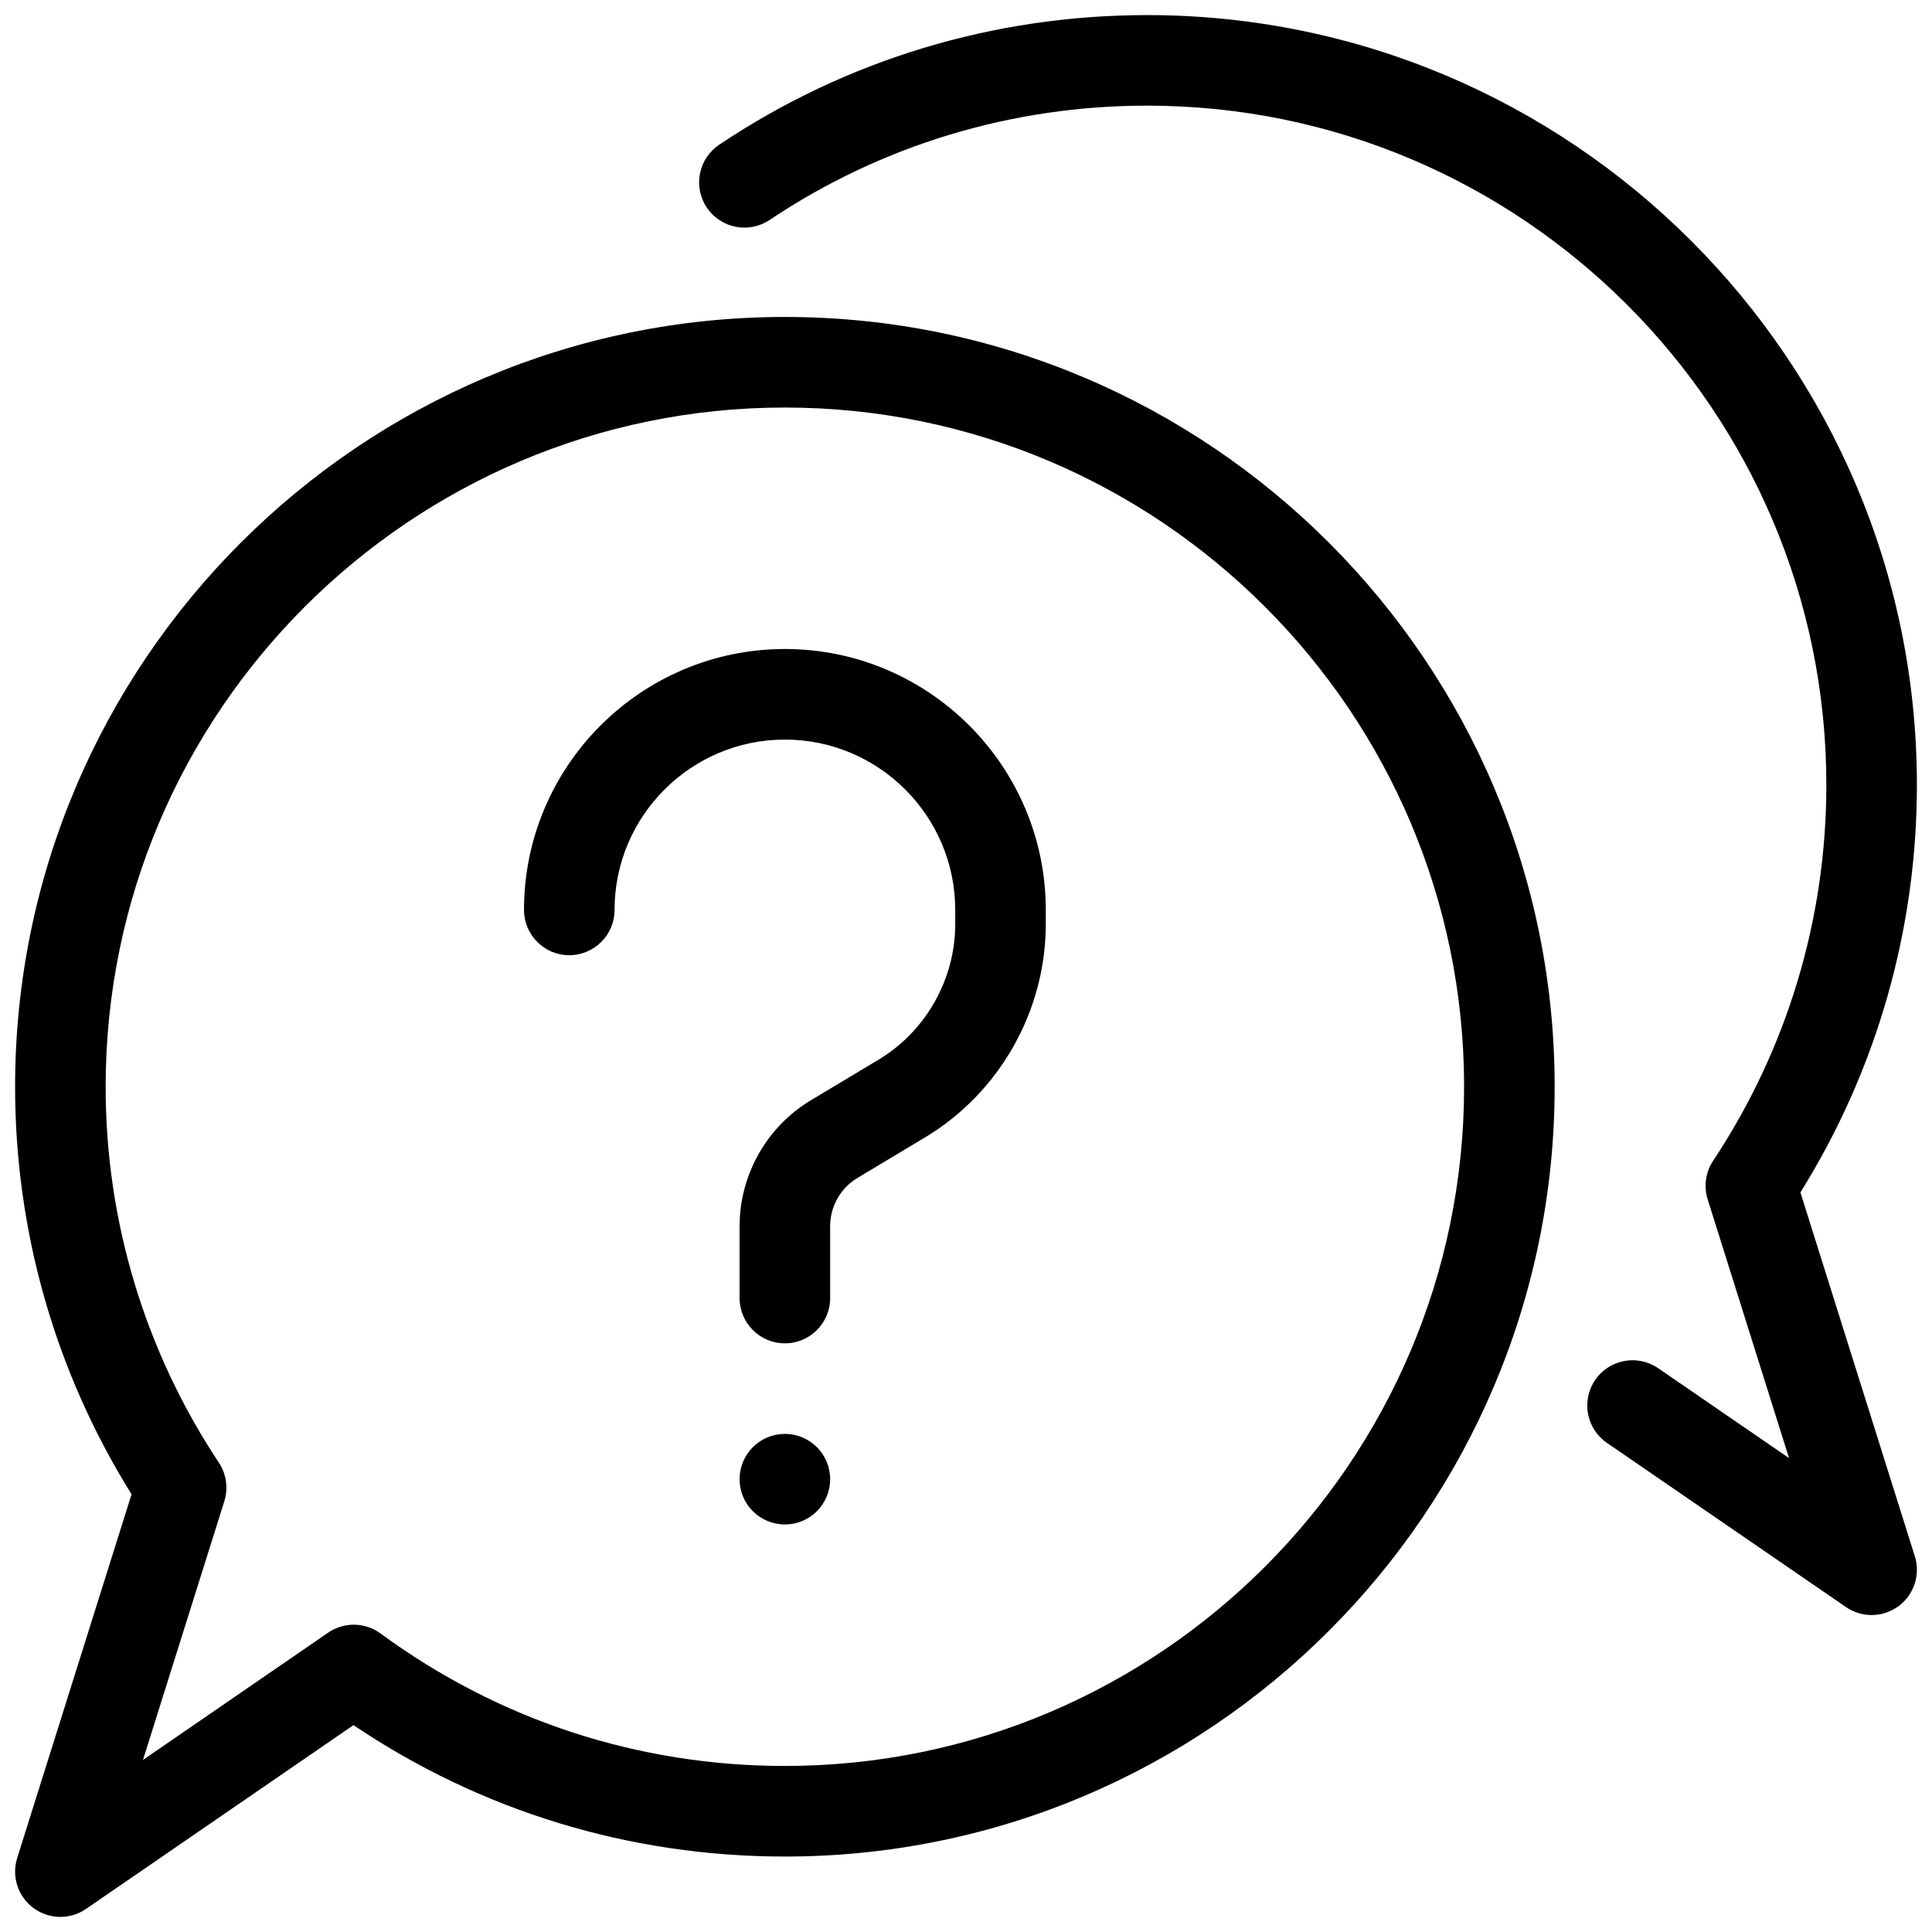
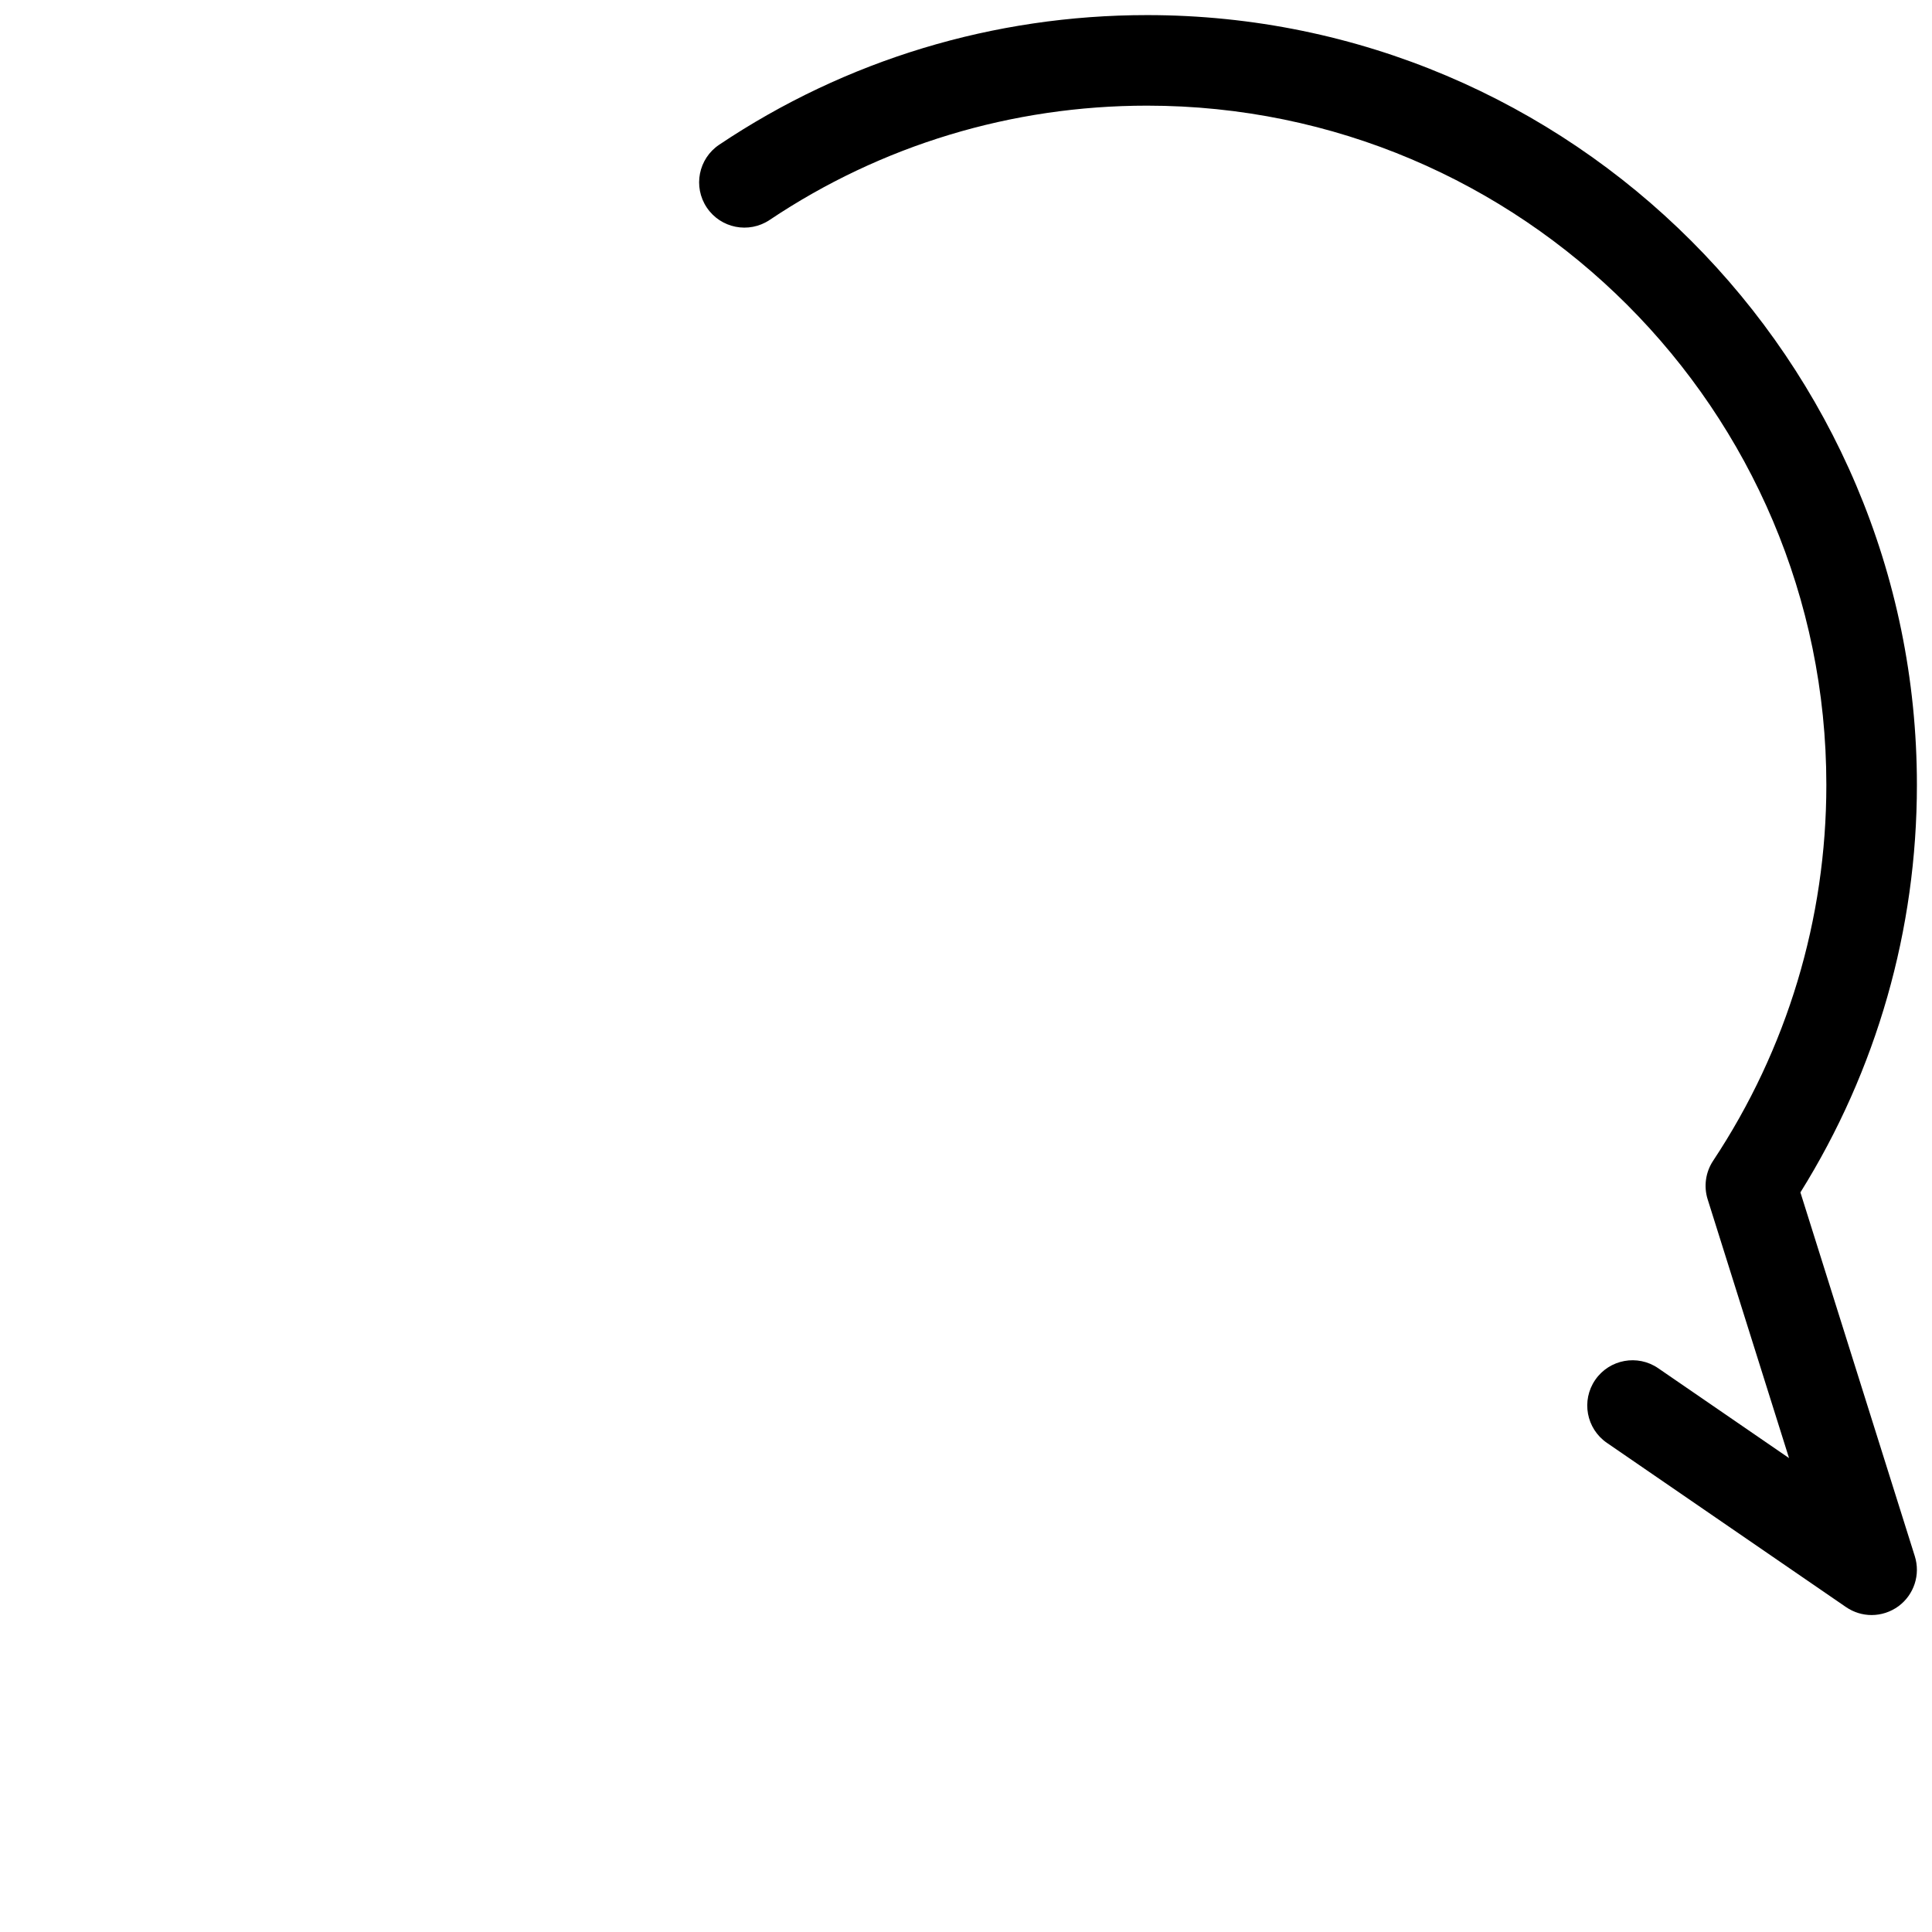
<svg xmlns="http://www.w3.org/2000/svg" width="54" height="54" viewBox="0 0 54 54" fill="none">
  <g clip-path="url(#clip0_544_3937)">
-     <path d="M21.938 37.547C21.239 37.547 20.672 36.98 20.672 36.281V34.267C20.672 32.837 21.433 31.492 22.659 30.756L24.553 29.62C25.876 28.826 26.699 27.374 26.699 25.83V25.433C26.699 22.808 24.563 20.672 21.938 20.672C19.312 20.672 17.177 22.808 17.177 25.433C17.177 26.131 16.61 26.698 15.911 26.698C15.212 26.698 14.646 26.131 14.646 25.433C14.646 21.412 17.917 18.14 21.938 18.14C25.959 18.14 29.23 21.412 29.23 25.433V25.83C29.23 28.258 27.937 30.542 25.855 31.791L23.962 32.926C23.494 33.207 23.203 33.721 23.203 34.267V36.281C23.203 36.98 22.637 37.547 21.938 37.547Z" fill="black" />
-     <path d="M1.688 53.578C1.423 53.578 1.158 53.495 0.935 53.33C0.501 53.009 0.318 52.448 0.48 51.933L3.677 41.766C1.546 38.346 0.422 34.421 0.422 30.375C0.422 18.511 10.074 8.859 21.938 8.859C33.801 8.859 43.453 18.511 43.453 30.375C43.453 42.239 33.801 51.891 21.938 51.891C17.602 51.891 13.452 50.624 9.88 48.218L2.404 53.355C2.189 53.504 1.938 53.578 1.688 53.578ZM9.889 45.411C10.152 45.411 10.415 45.493 10.638 45.657C13.934 48.079 17.842 49.359 21.938 49.359C32.405 49.359 40.922 40.843 40.922 30.375C40.922 19.907 32.405 11.391 21.938 11.391C11.47 11.391 2.953 19.907 2.953 30.375C2.953 34.126 4.047 37.759 6.117 40.881C6.328 41.199 6.384 41.596 6.27 41.96L3.996 49.191L9.172 45.633C9.387 45.485 9.638 45.411 9.889 45.411Z" fill="black" />
    <path d="M52.312 45.141C52.062 45.141 51.812 45.066 51.596 44.918L44.913 40.328C44.337 39.932 44.191 39.145 44.587 38.568C44.983 37.993 45.771 37.846 46.347 38.242L50.004 40.754L47.73 33.523C47.615 33.158 47.672 32.761 47.883 32.443C49.952 29.321 51.047 25.688 51.047 21.938C51.047 11.47 42.53 2.953 32.062 2.953C28.279 2.953 24.631 4.058 21.511 6.148C20.929 6.537 20.144 6.381 19.755 5.801C19.366 5.22 19.521 4.434 20.102 4.045C23.64 1.674 27.776 0.422 32.062 0.422C43.926 0.422 53.578 10.074 53.578 21.938C53.578 25.983 52.454 29.909 50.322 33.328L53.519 43.495C53.682 44.01 53.499 44.571 53.065 44.893C52.841 45.057 52.577 45.141 52.312 45.141Z" fill="black" />
-     <path d="M21.938 42.609C22.637 42.609 23.203 42.043 23.203 41.344C23.203 40.645 22.637 40.078 21.938 40.078C21.238 40.078 20.672 40.645 20.672 41.344C20.672 42.043 21.238 42.609 21.938 42.609Z" fill="black" />
  </g>
  <defs>
    <clipPath id="clip0_544_3937">
      <rect width="54" height="54" fill="white" />
    </clipPath>
  </defs>
</svg>